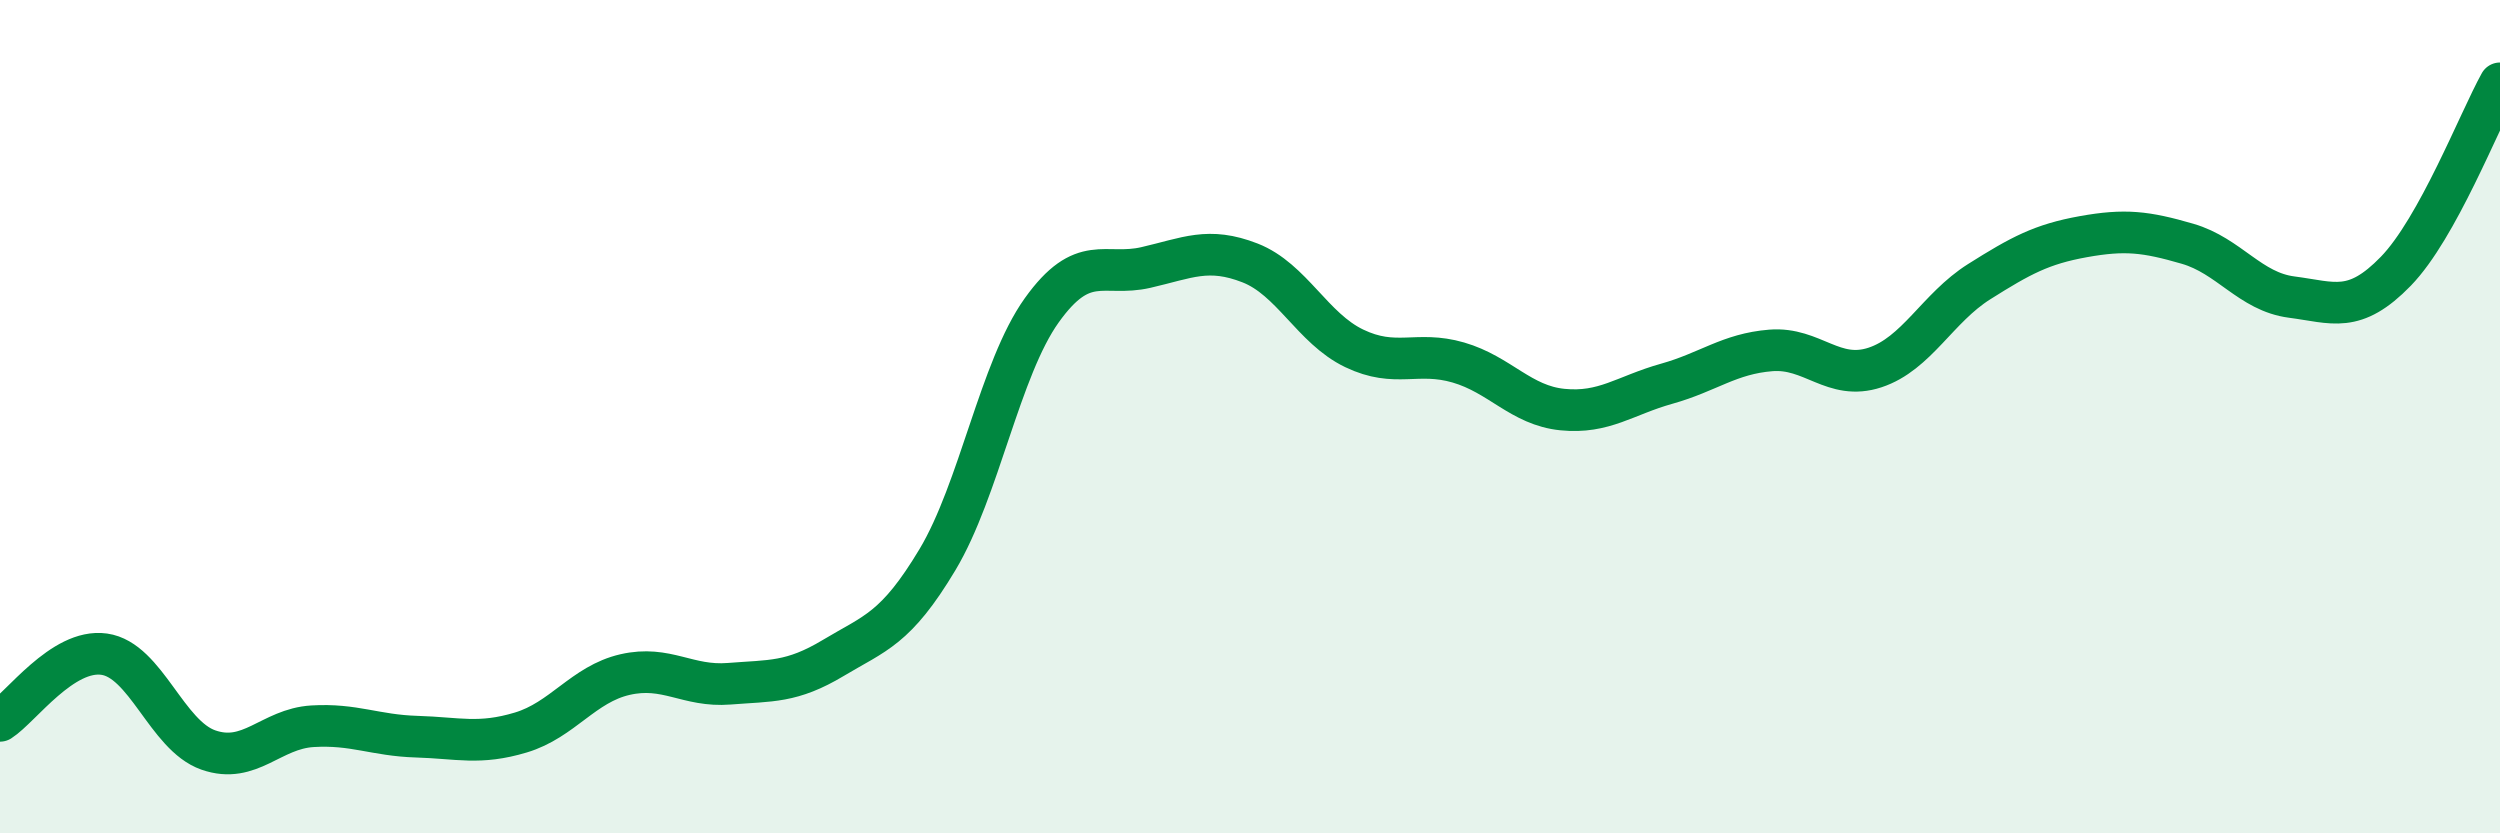
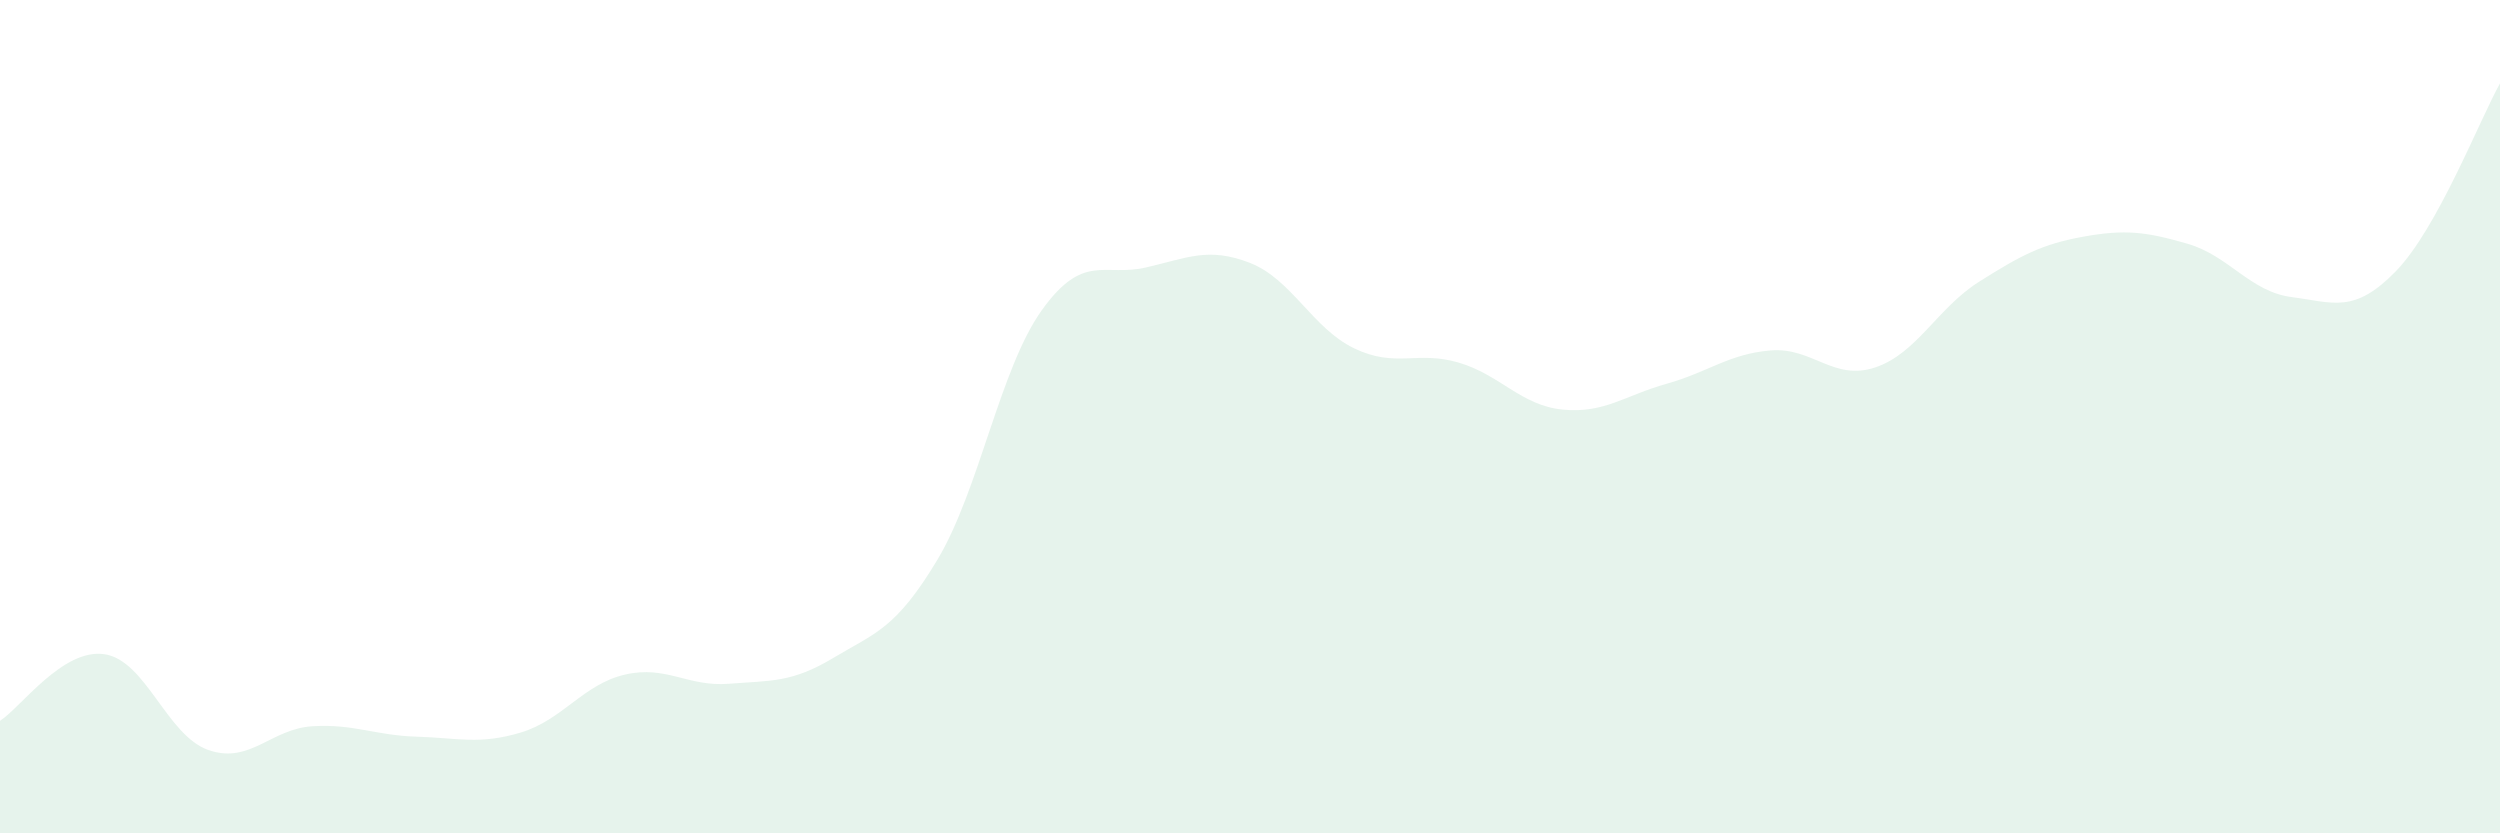
<svg xmlns="http://www.w3.org/2000/svg" width="60" height="20" viewBox="0 0 60 20">
  <path d="M 0,17.3 C 0.5,16.98 1.5,15.56 2.5,15.7 C 3.5,15.84 4,17.65 5,18 C 6,18.35 6.5,17.49 7.5,17.43 C 8.5,17.37 9,17.65 10,17.68 C 11,17.71 11.5,17.88 12.5,17.58 C 13.5,17.28 14,16.42 15,16.19 C 16,15.96 16.5,16.49 17.5,16.41 C 18.5,16.33 19,16.39 20,15.79 C 21,15.19 21.5,15.1 22.5,13.43 C 23.5,11.76 24,8.85 25,7.45 C 26,6.05 26.5,6.65 27.5,6.42 C 28.5,6.19 29,5.92 30,6.31 C 31,6.7 31.5,7.88 32.5,8.36 C 33.5,8.84 34,8.41 35,8.7 C 36,8.99 36.5,9.73 37.5,9.83 C 38.5,9.93 39,9.49 40,9.21 C 41,8.93 41.5,8.49 42.5,8.41 C 43.5,8.33 44,9.15 45,8.82 C 46,8.49 46.5,7.39 47.5,6.76 C 48.5,6.13 49,5.86 50,5.68 C 51,5.5 51.5,5.56 52.5,5.85 C 53.5,6.14 54,7 55,7.13 C 56,7.26 56.5,7.54 57.5,6.51 C 58.5,5.48 59.5,2.9 60,2L60 20L0 20Z" fill="#008740" opacity="0.1" stroke-linecap="round" stroke-linejoin="round" />
-   <path d="M 0,17.3 C 0.5,16.98 1.5,15.56 2.5,15.7 C 3.5,15.84 4,17.65 5,18 C 6,18.35 6.5,17.49 7.5,17.43 C 8.5,17.37 9,17.65 10,17.68 C 11,17.71 11.5,17.88 12.5,17.58 C 13.5,17.28 14,16.42 15,16.19 C 16,15.96 16.5,16.49 17.5,16.41 C 18.5,16.33 19,16.39 20,15.79 C 21,15.19 21.5,15.1 22.5,13.43 C 23.5,11.76 24,8.85 25,7.45 C 26,6.05 26.5,6.65 27.5,6.42 C 28.5,6.19 29,5.92 30,6.31 C 31,6.7 31.5,7.88 32.5,8.36 C 33.5,8.84 34,8.41 35,8.7 C 36,8.99 36.5,9.73 37.5,9.83 C 38.5,9.93 39,9.49 40,9.21 C 41,8.93 41.5,8.49 42.5,8.41 C 43.5,8.33 44,9.15 45,8.82 C 46,8.49 46.5,7.39 47.5,6.76 C 48.5,6.13 49,5.86 50,5.68 C 51,5.5 51.5,5.56 52.5,5.85 C 53.5,6.14 54,7 55,7.13 C 56,7.26 56.5,7.54 57.5,6.51 C 58.5,5.48 59.5,2.9 60,2" stroke="#008740" stroke-width="1" fill="none" stroke-linecap="round" stroke-linejoin="round" />
</svg>